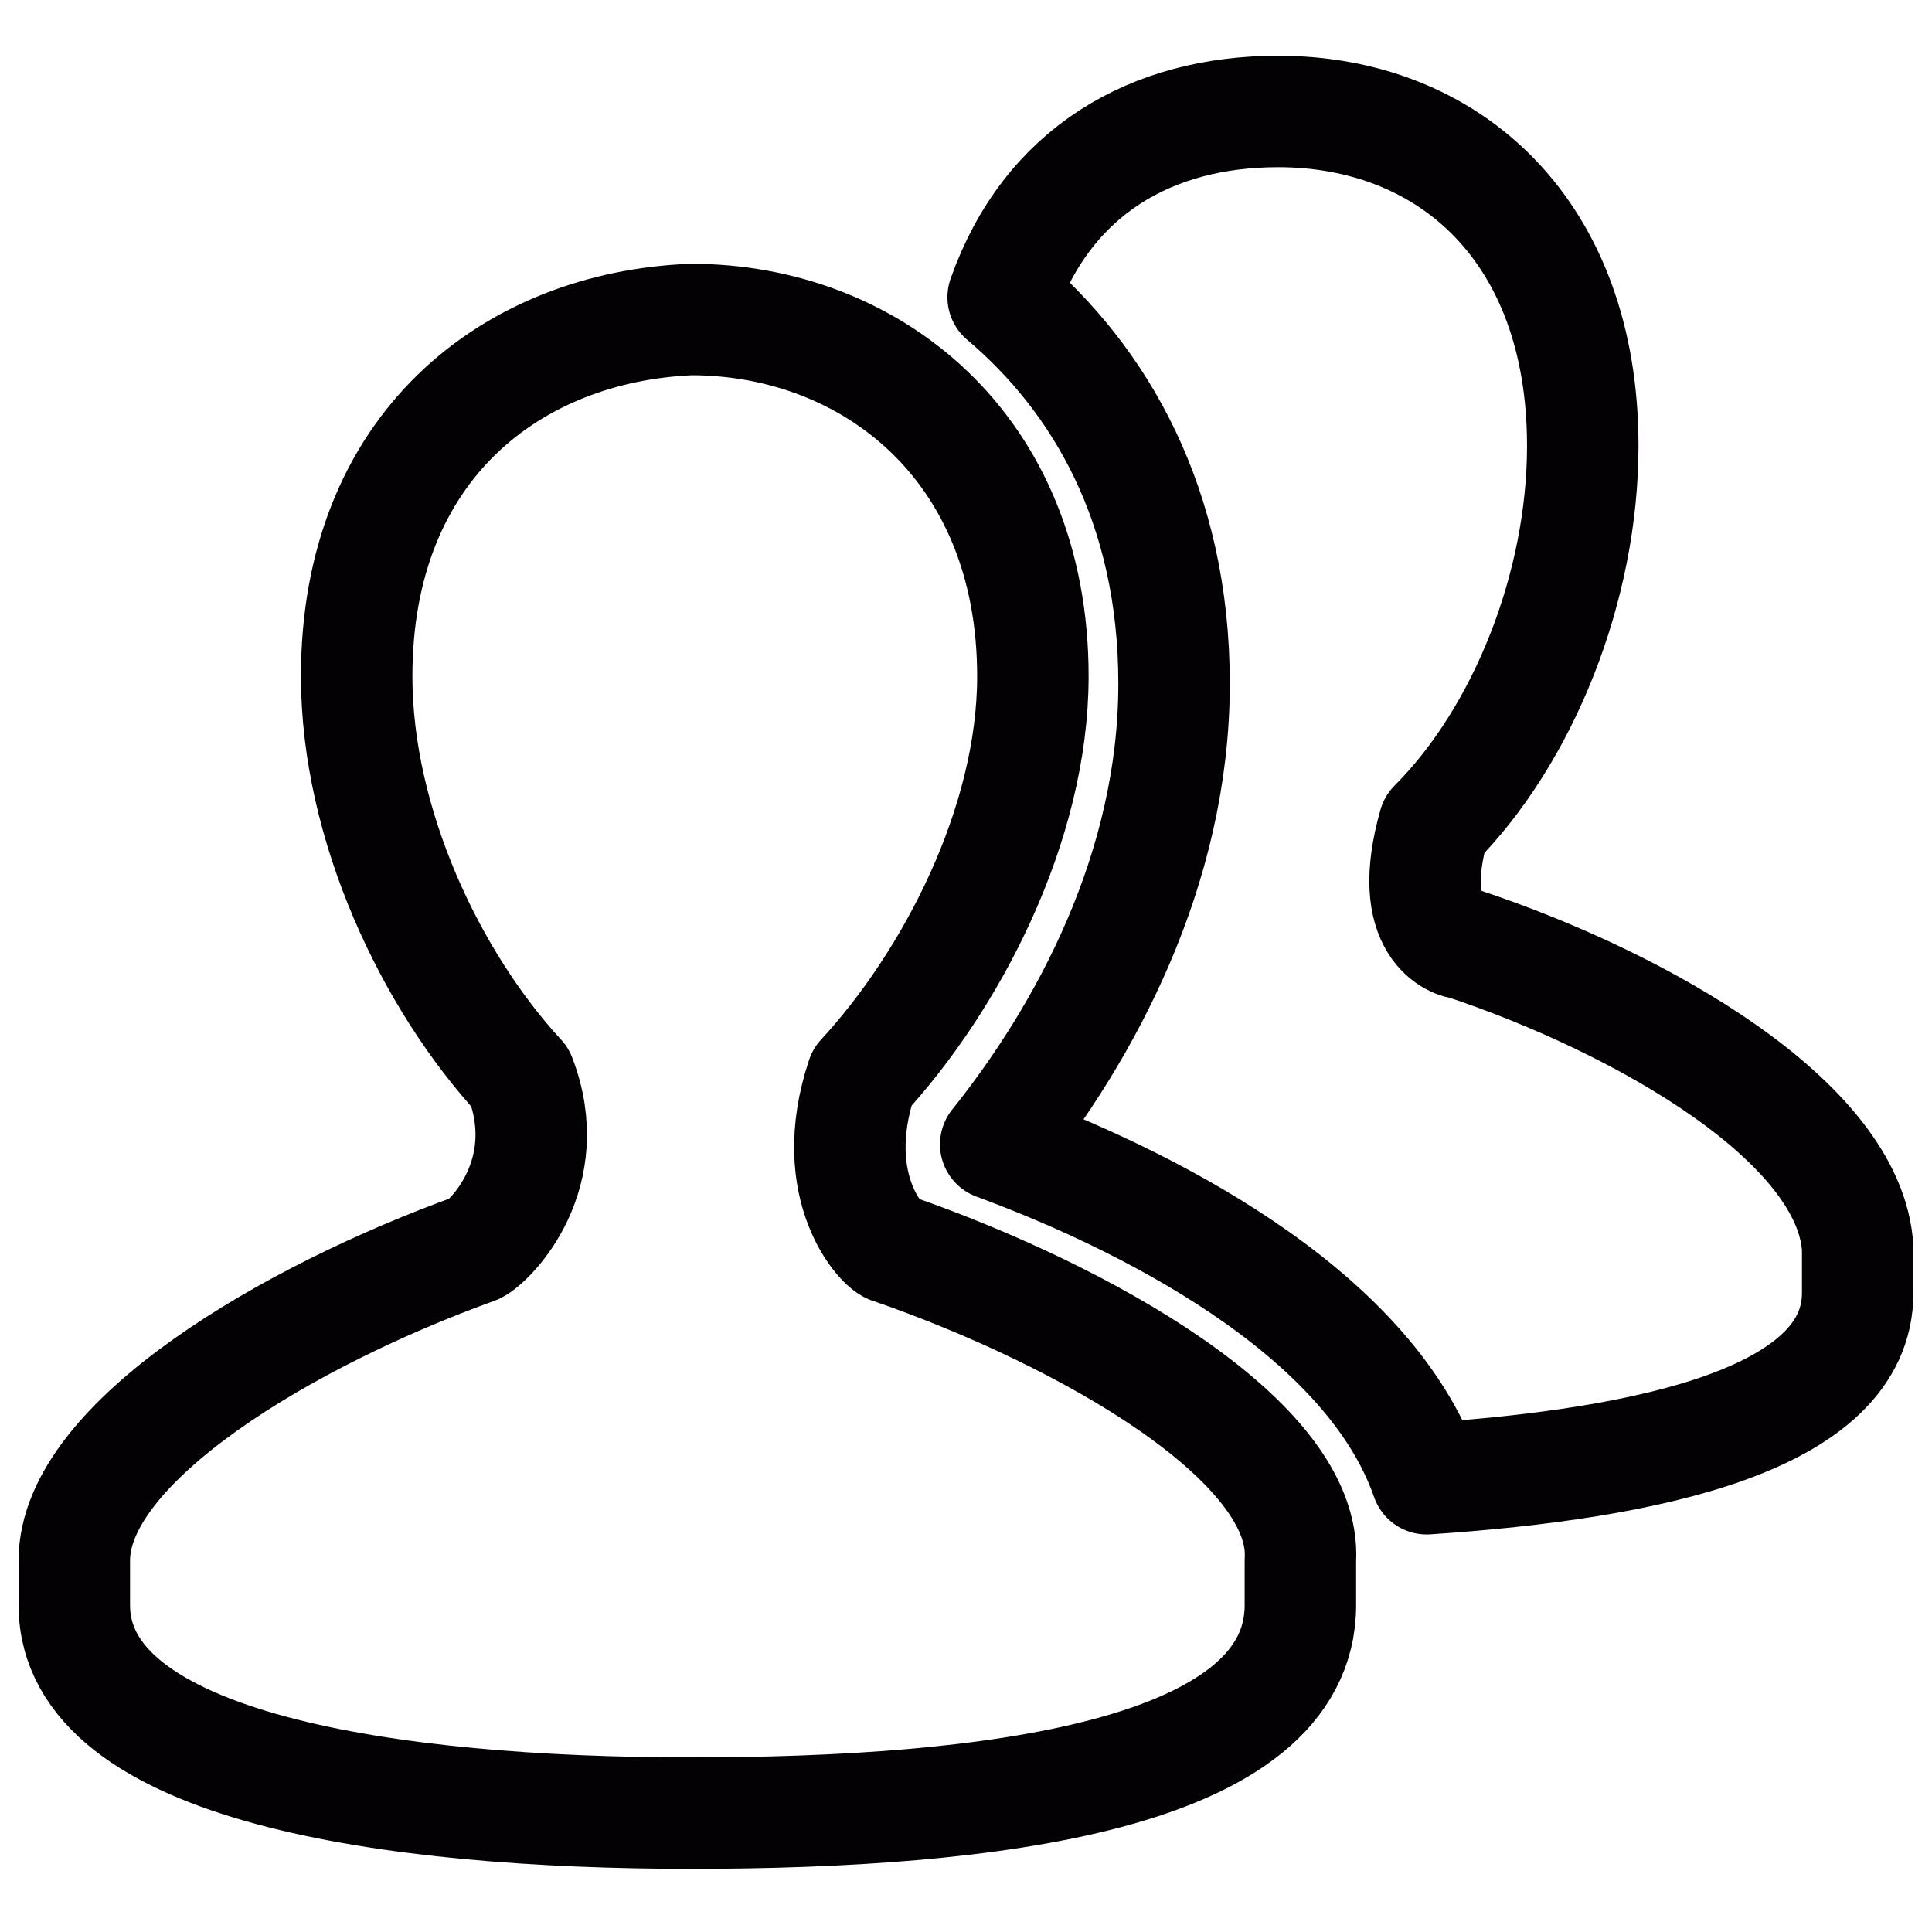
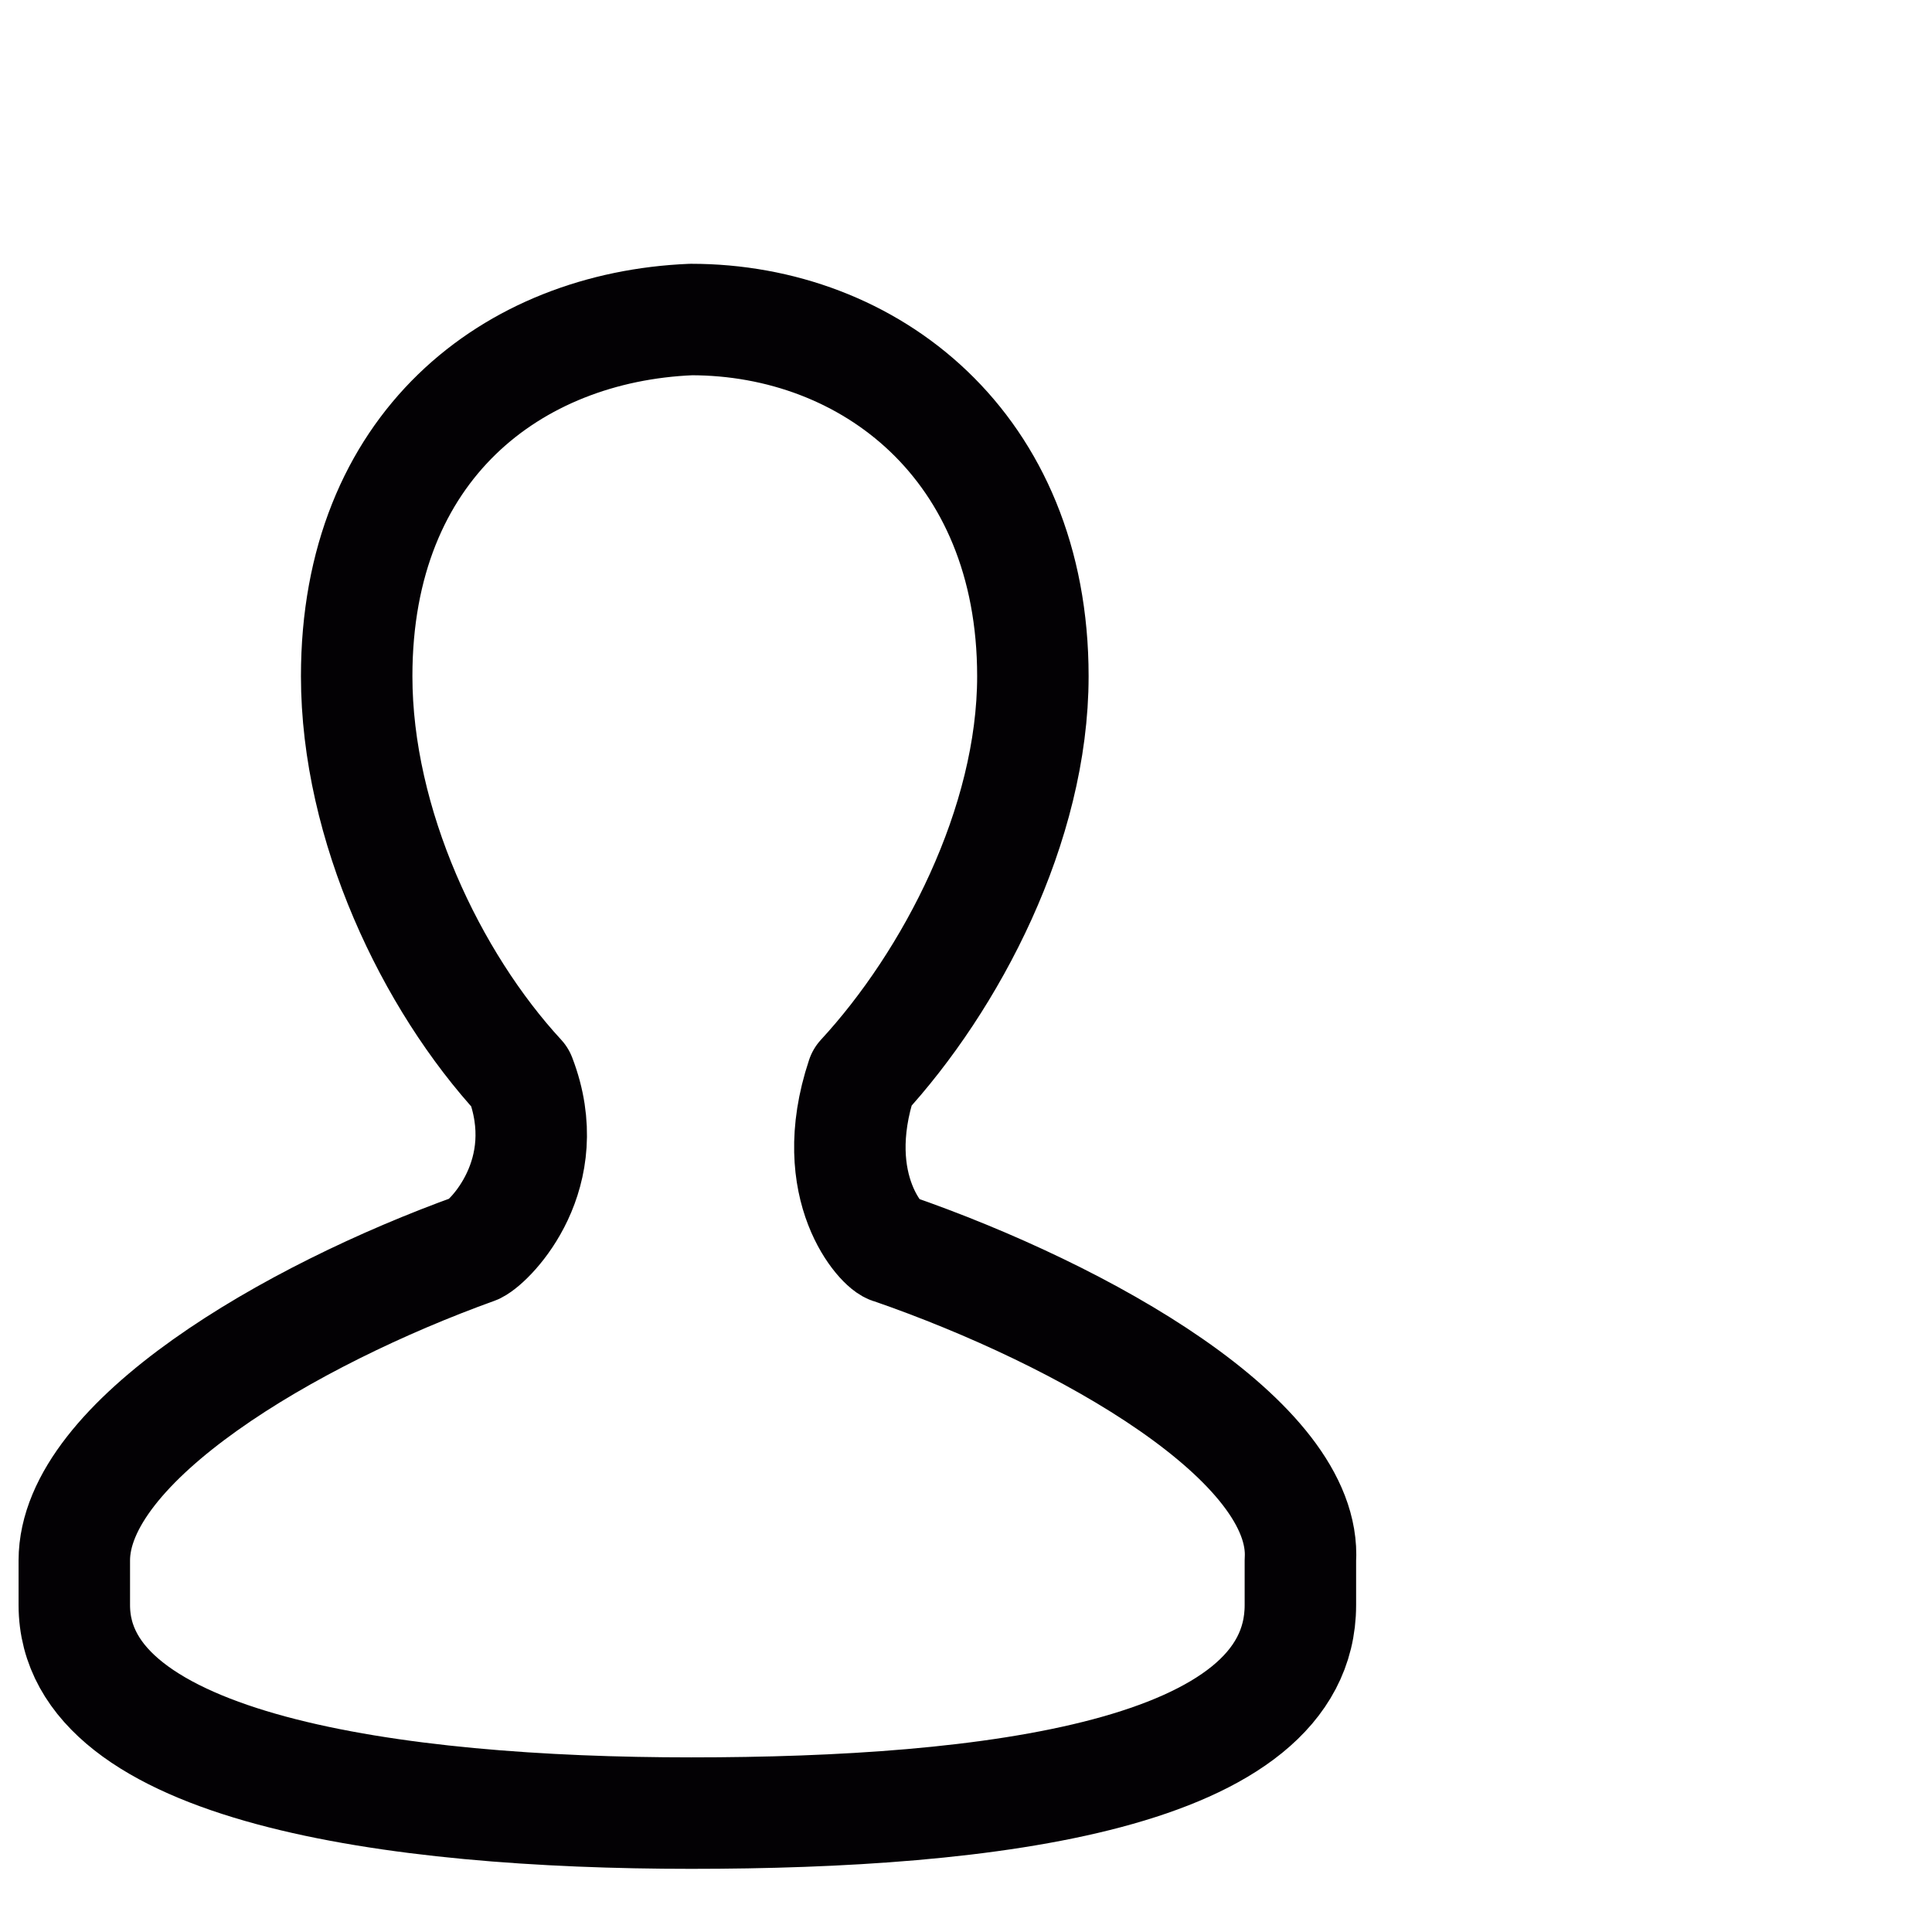
<svg xmlns="http://www.w3.org/2000/svg" version="1.1" id="Capa_1" x="0px" y="0px" viewBox="0 0 26 26" style="enable-background:new 0 0 26 26;" xml:space="preserve">
  <style type="text/css">
	.st0{fill:none;stroke:#030104;stroke-width:1.5;stroke-linejoin:round;stroke-miterlimit:10;}
</style>
  <g>
    <g>
      <path class="st0" d="M12,16.8c-0.1,0-0.9-0.8-0.4-2.3h0c1.2-1.3,2.3-3.4,2.3-5.4c0-3.1-2.2-4.8-4.6-4.8C6.9,4.4,4.8,6,4.8,9.1    c0,2,1,4.1,2.2,5.4c0.5,1.3-0.4,2.2-0.6,2.3c-2.5,0.9-5.4,2.6-5.4,4.2c0,0.4,0,0.2,0,0.6c0,2.2,4.3,2.8,8.3,2.8    c4,0,8.2-0.5,8.2-2.8c0-0.4,0-0.2,0-0.6C17.6,19.4,14.6,17.7,12,16.8z" />
    </g>
    <g>
-       <path class="st0" d="M19.7,12.7c-0.1,0-0.8-0.2-0.4-1.6h0c1.2-1.2,2-3.2,2-5.1c0-2.9-1.8-4.5-4.1-4.5c-1.7,0-3.1,0.8-3.7,2.5    c1.3,1.1,2.3,2.8,2.3,5.2c0,2.5-1.2,4.7-2.4,6.2c1.9,0.7,5,2.2,5.8,4.5c3-0.2,5.8-0.8,5.8-2.5c0-0.4,0-0.2,0-0.6    C24.9,15.1,22.1,13.5,19.7,12.7z" />
-     </g>
+       </g>
  </g>
</svg>